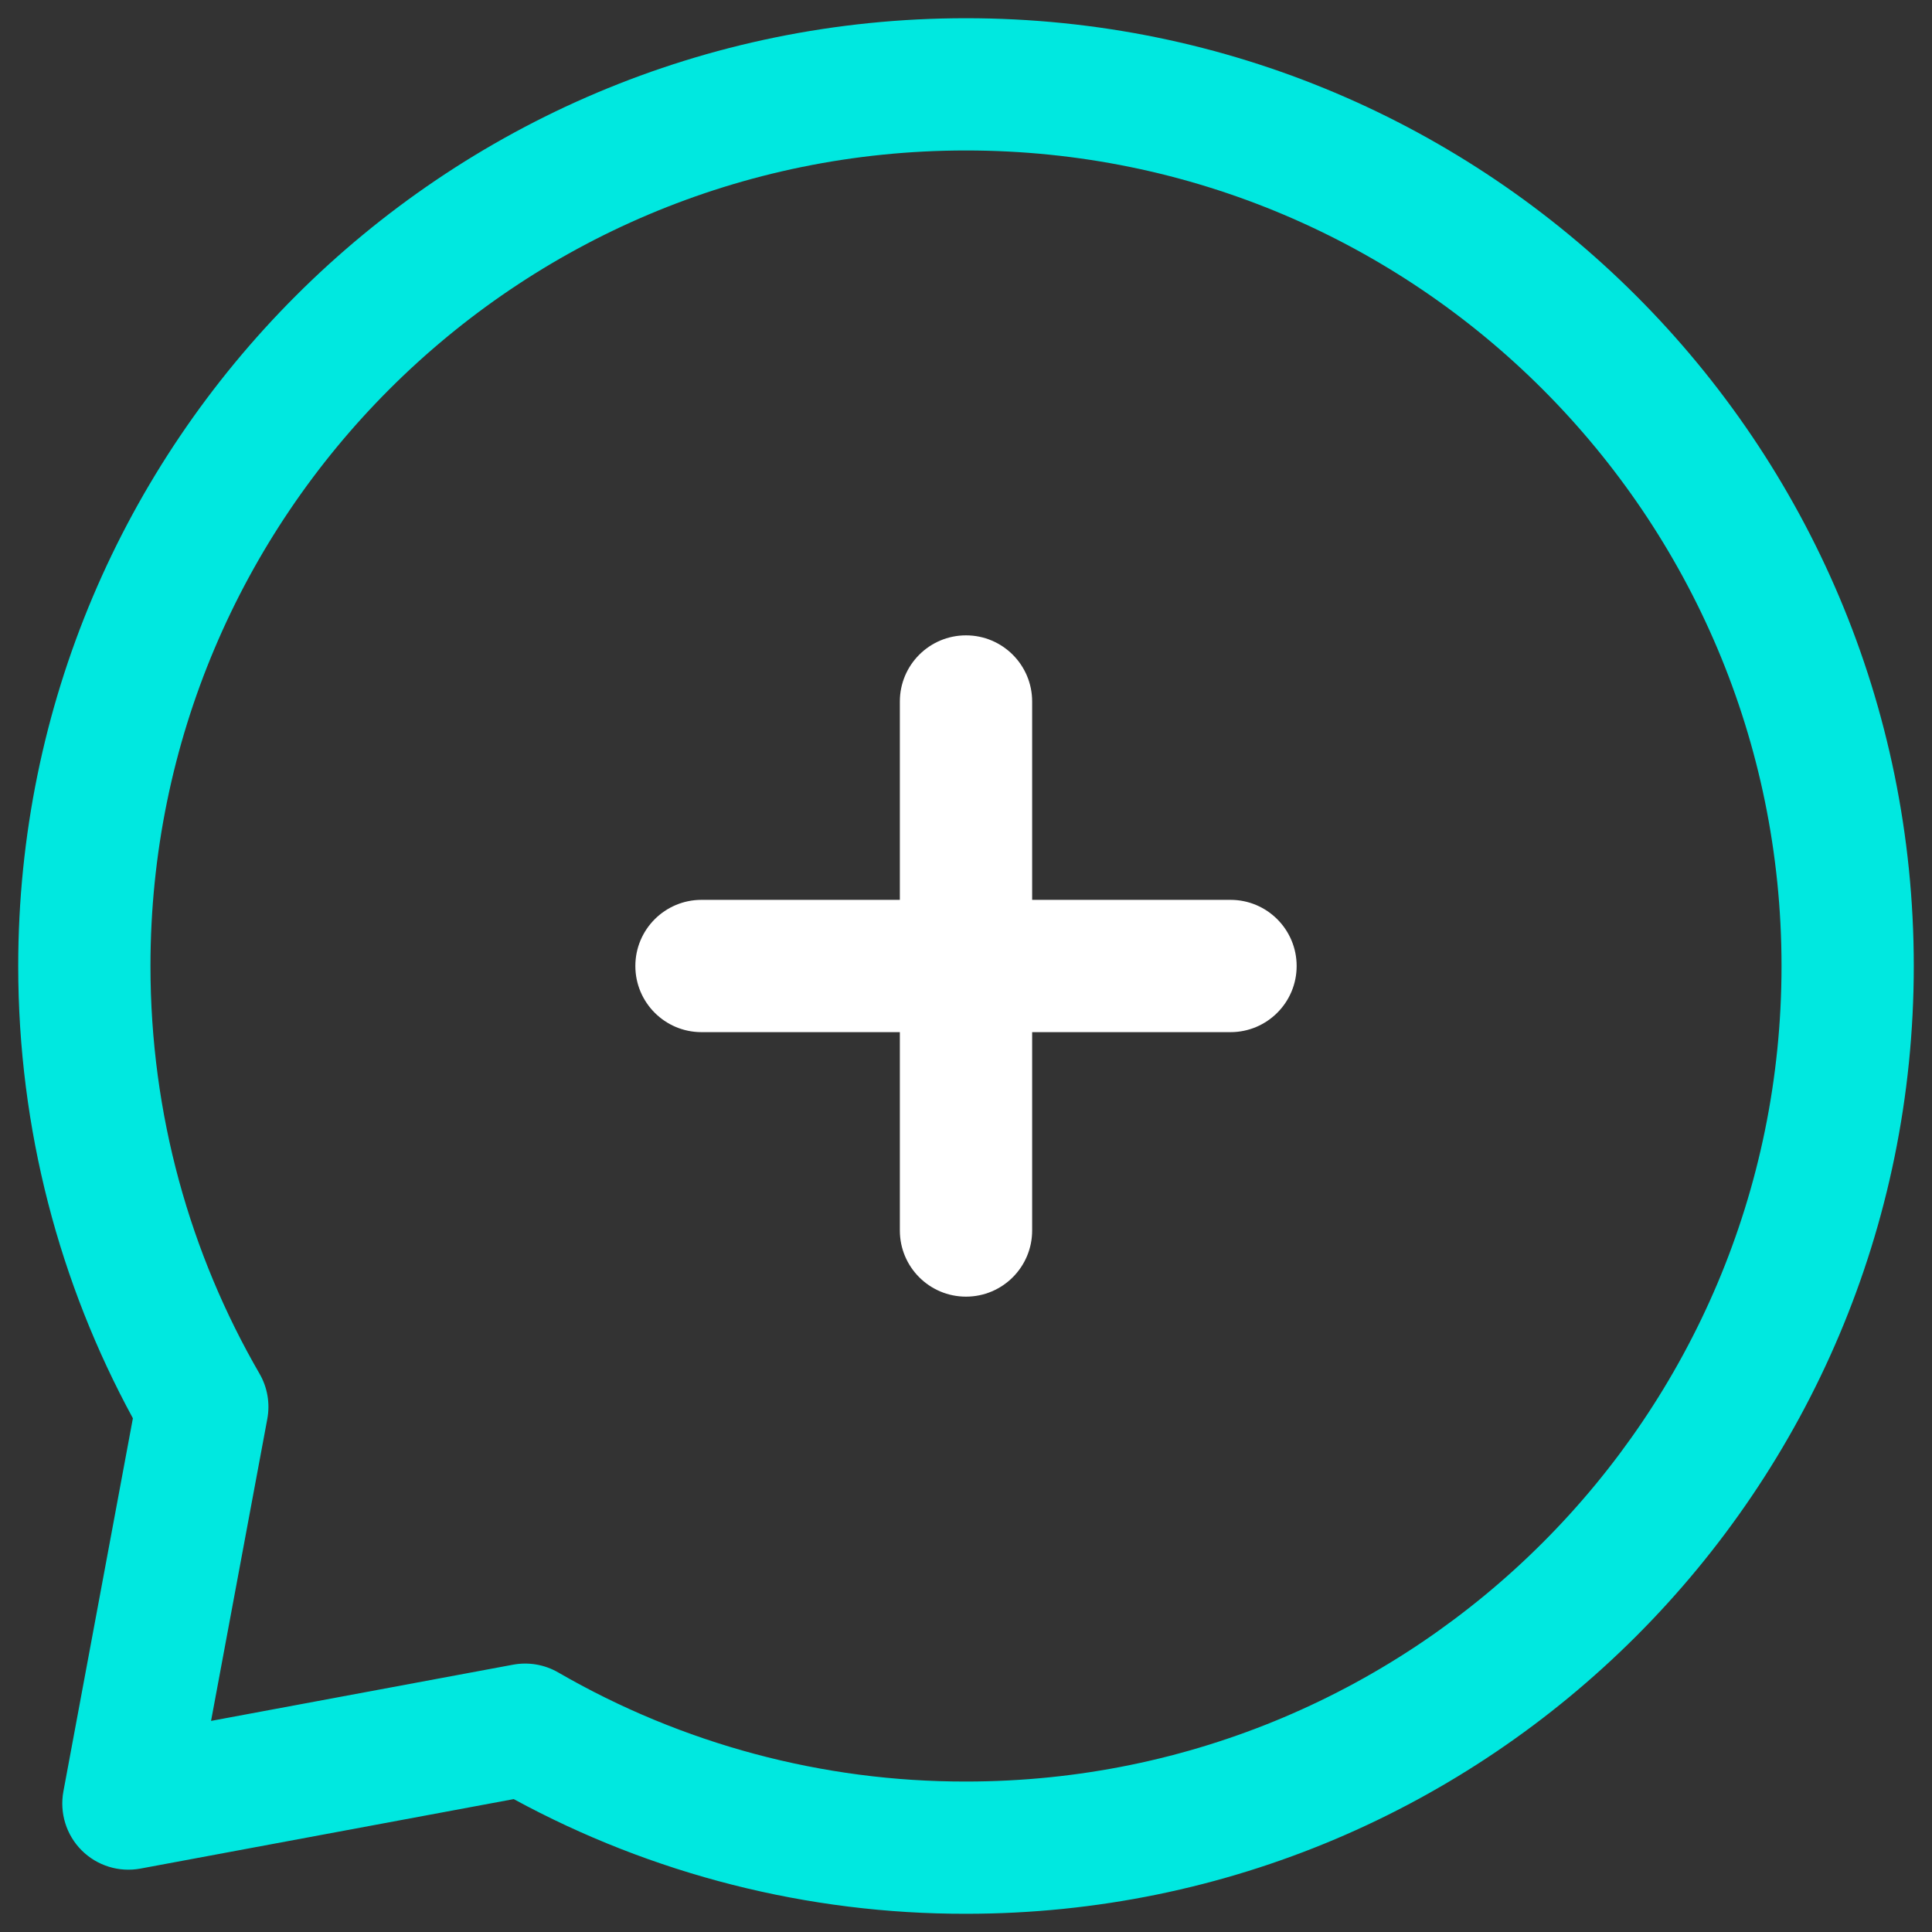
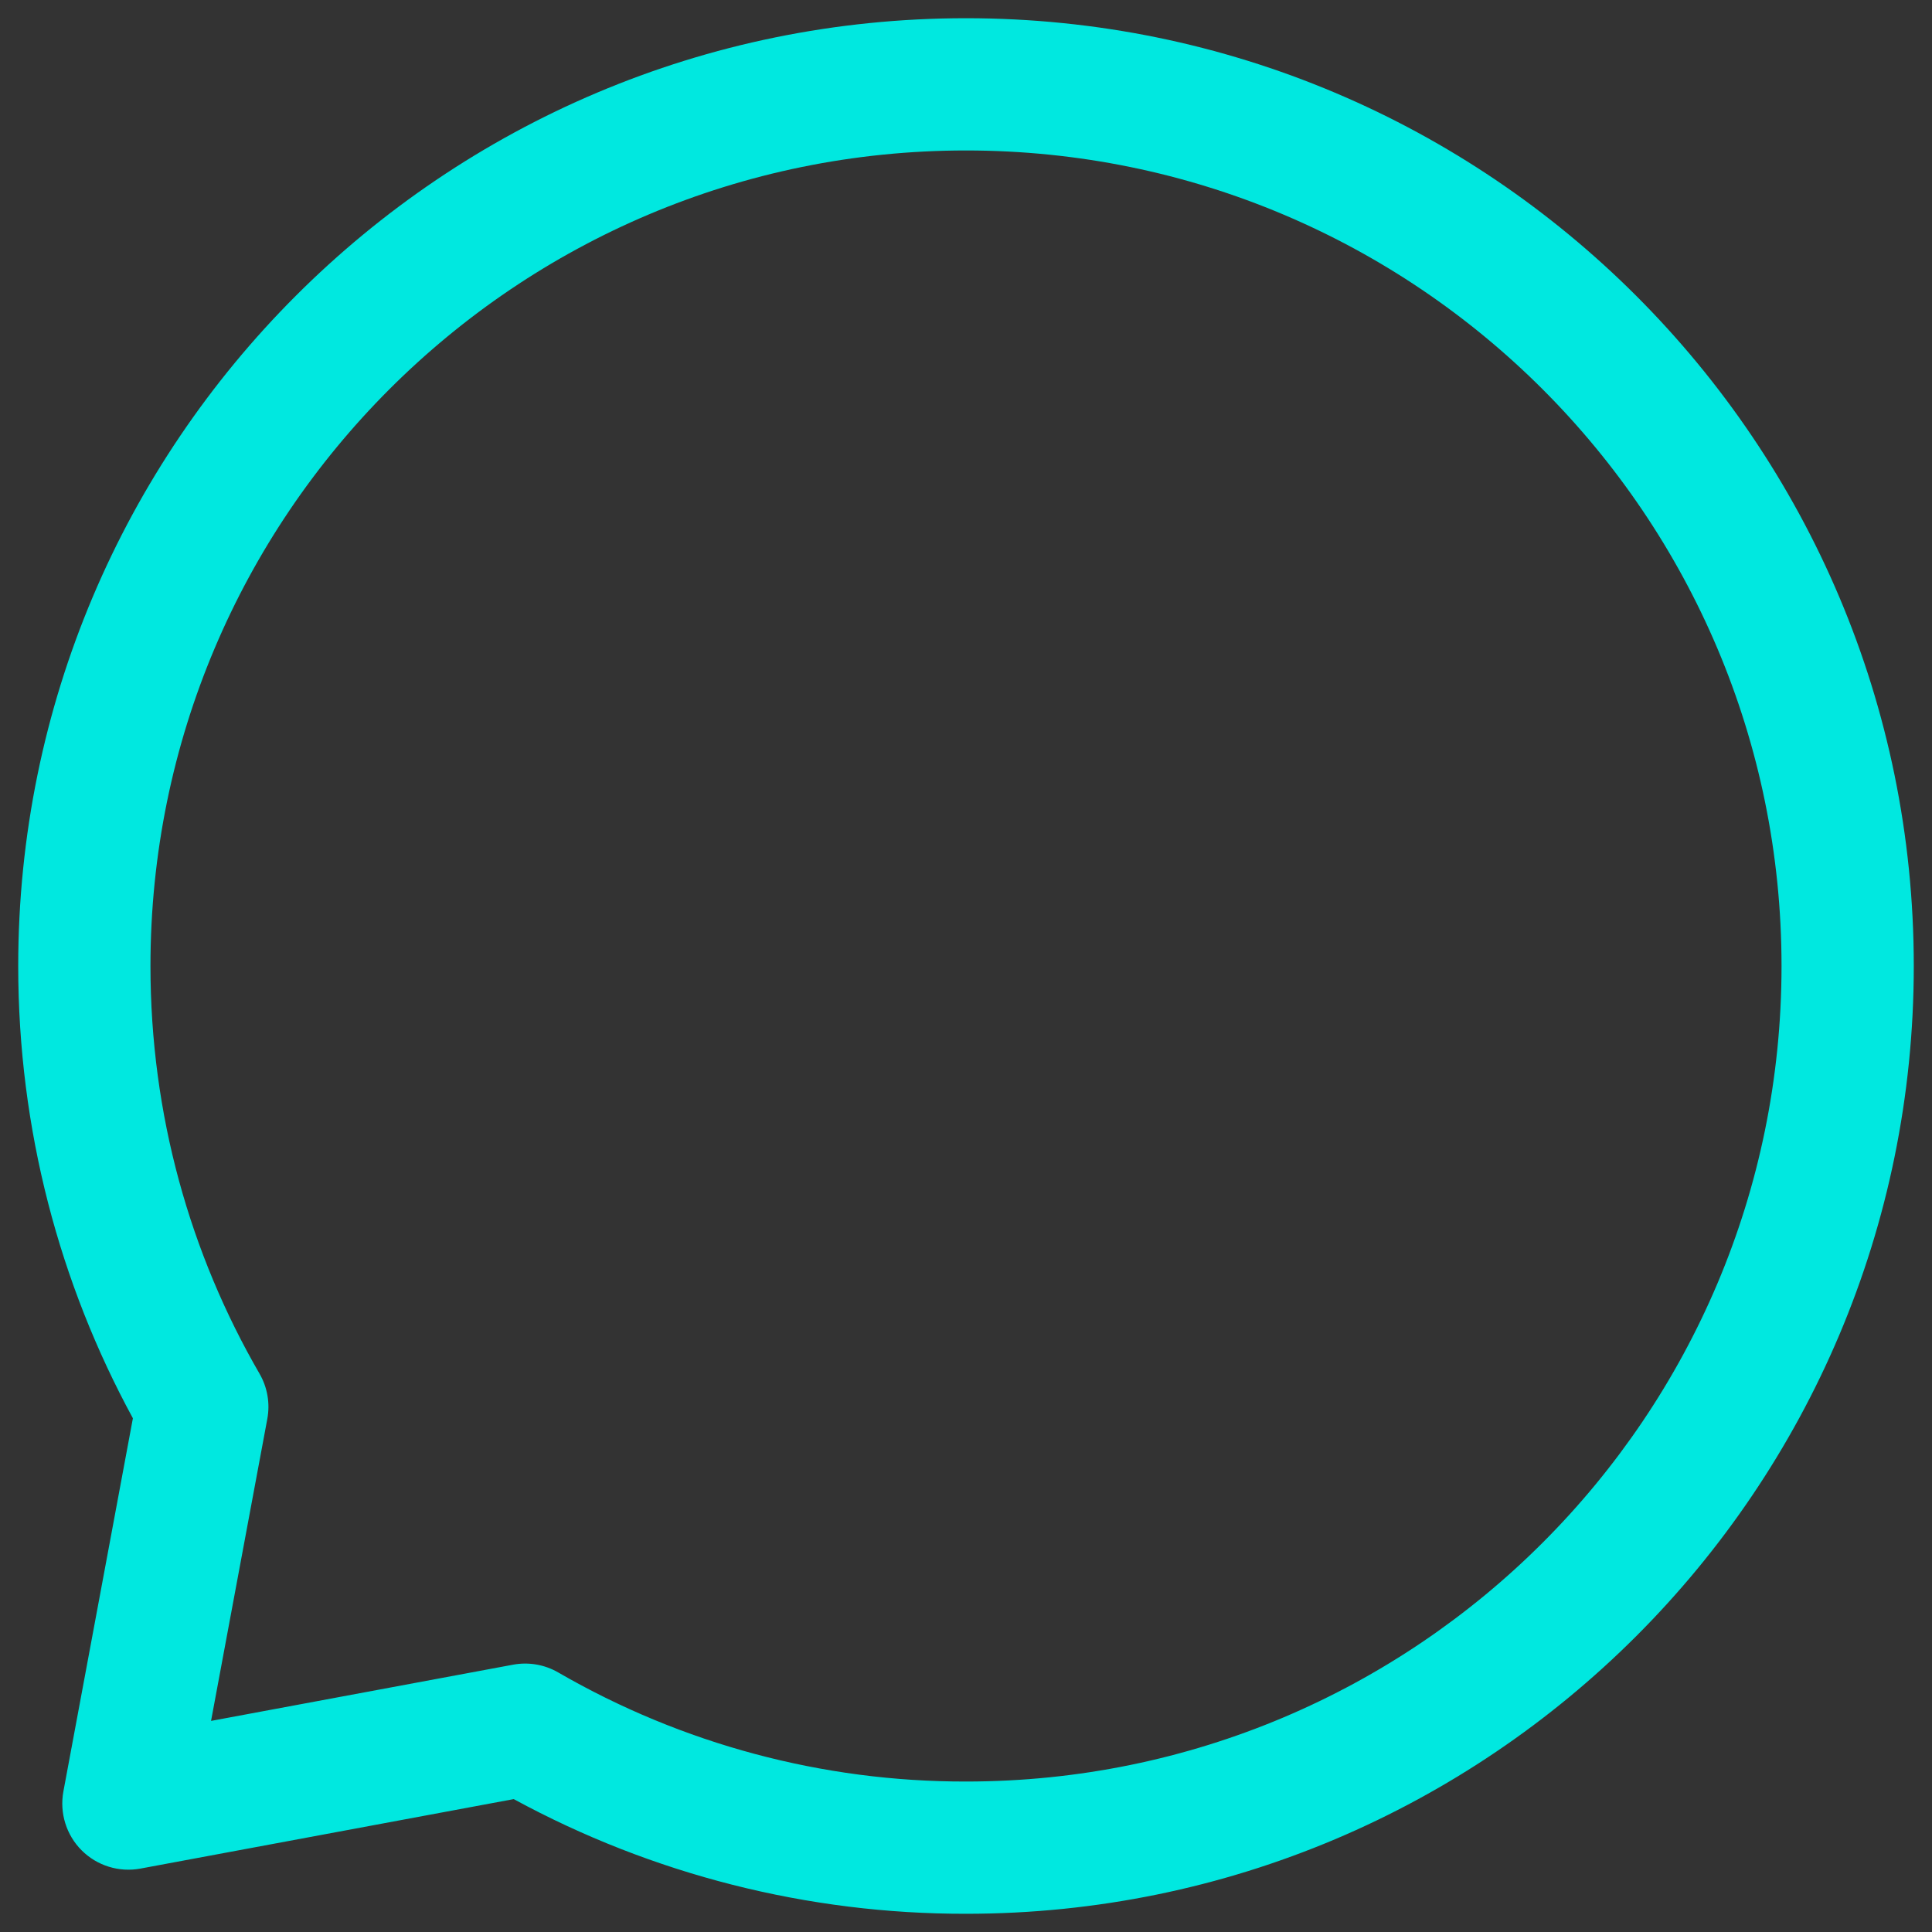
<svg xmlns="http://www.w3.org/2000/svg" width="42" height="42" viewBox="0 0 42 42" fill="none">
  <rect x="0" y="0" width="42" height="42" fill="#333333" stroke="none" />
-   <path fill-rule="evenodd" clip-rule="evenodd" d="M21 13.812C21.794 13.812 22.438 14.456 22.438 15.25V19.562H26.75C27.544 19.562 28.188 20.206 28.188 21C28.188 21.794 27.544 22.438 26.75 22.438H22.438V26.75C22.438 27.544 21.794 28.188 21 28.188C20.206 28.188 19.562 27.544 19.562 26.75V22.438H15.25C14.456 22.438 13.812 21.794 13.812 21C13.812 20.206 14.456 19.562 15.25 19.562H19.562V15.25C19.562 14.456 20.206 13.812 21 13.812Z" fill="white" />
  <path fill-rule="evenodd" clip-rule="evenodd" d="M0.396 21C0.396 9.62 9.62 0.396 21 0.396C32.38 0.396 41.604 9.62 41.604 21C41.604 32.379 32.381 41.603 21.002 41.604C17.564 41.609 14.183 40.751 11.168 39.111L3.055 40.621C2.589 40.708 2.11 40.56 1.775 40.225C1.44 39.89 1.292 39.411 1.378 38.945L2.889 30.832C1.299 27.91 0.396 24.557 0.396 21ZM21 3.271C11.208 3.271 3.271 11.208 3.271 21C3.271 24.231 4.134 27.259 5.642 29.863C5.814 30.16 5.874 30.509 5.811 30.846L4.588 37.411L11.153 36.189C11.491 36.126 11.839 36.186 12.136 36.358C14.829 37.916 17.887 38.734 20.998 38.729L21 38.729C30.792 38.729 38.729 30.792 38.729 21C38.729 11.208 30.792 3.271 21 3.271Z" fill="#00E8E0" />
</svg>